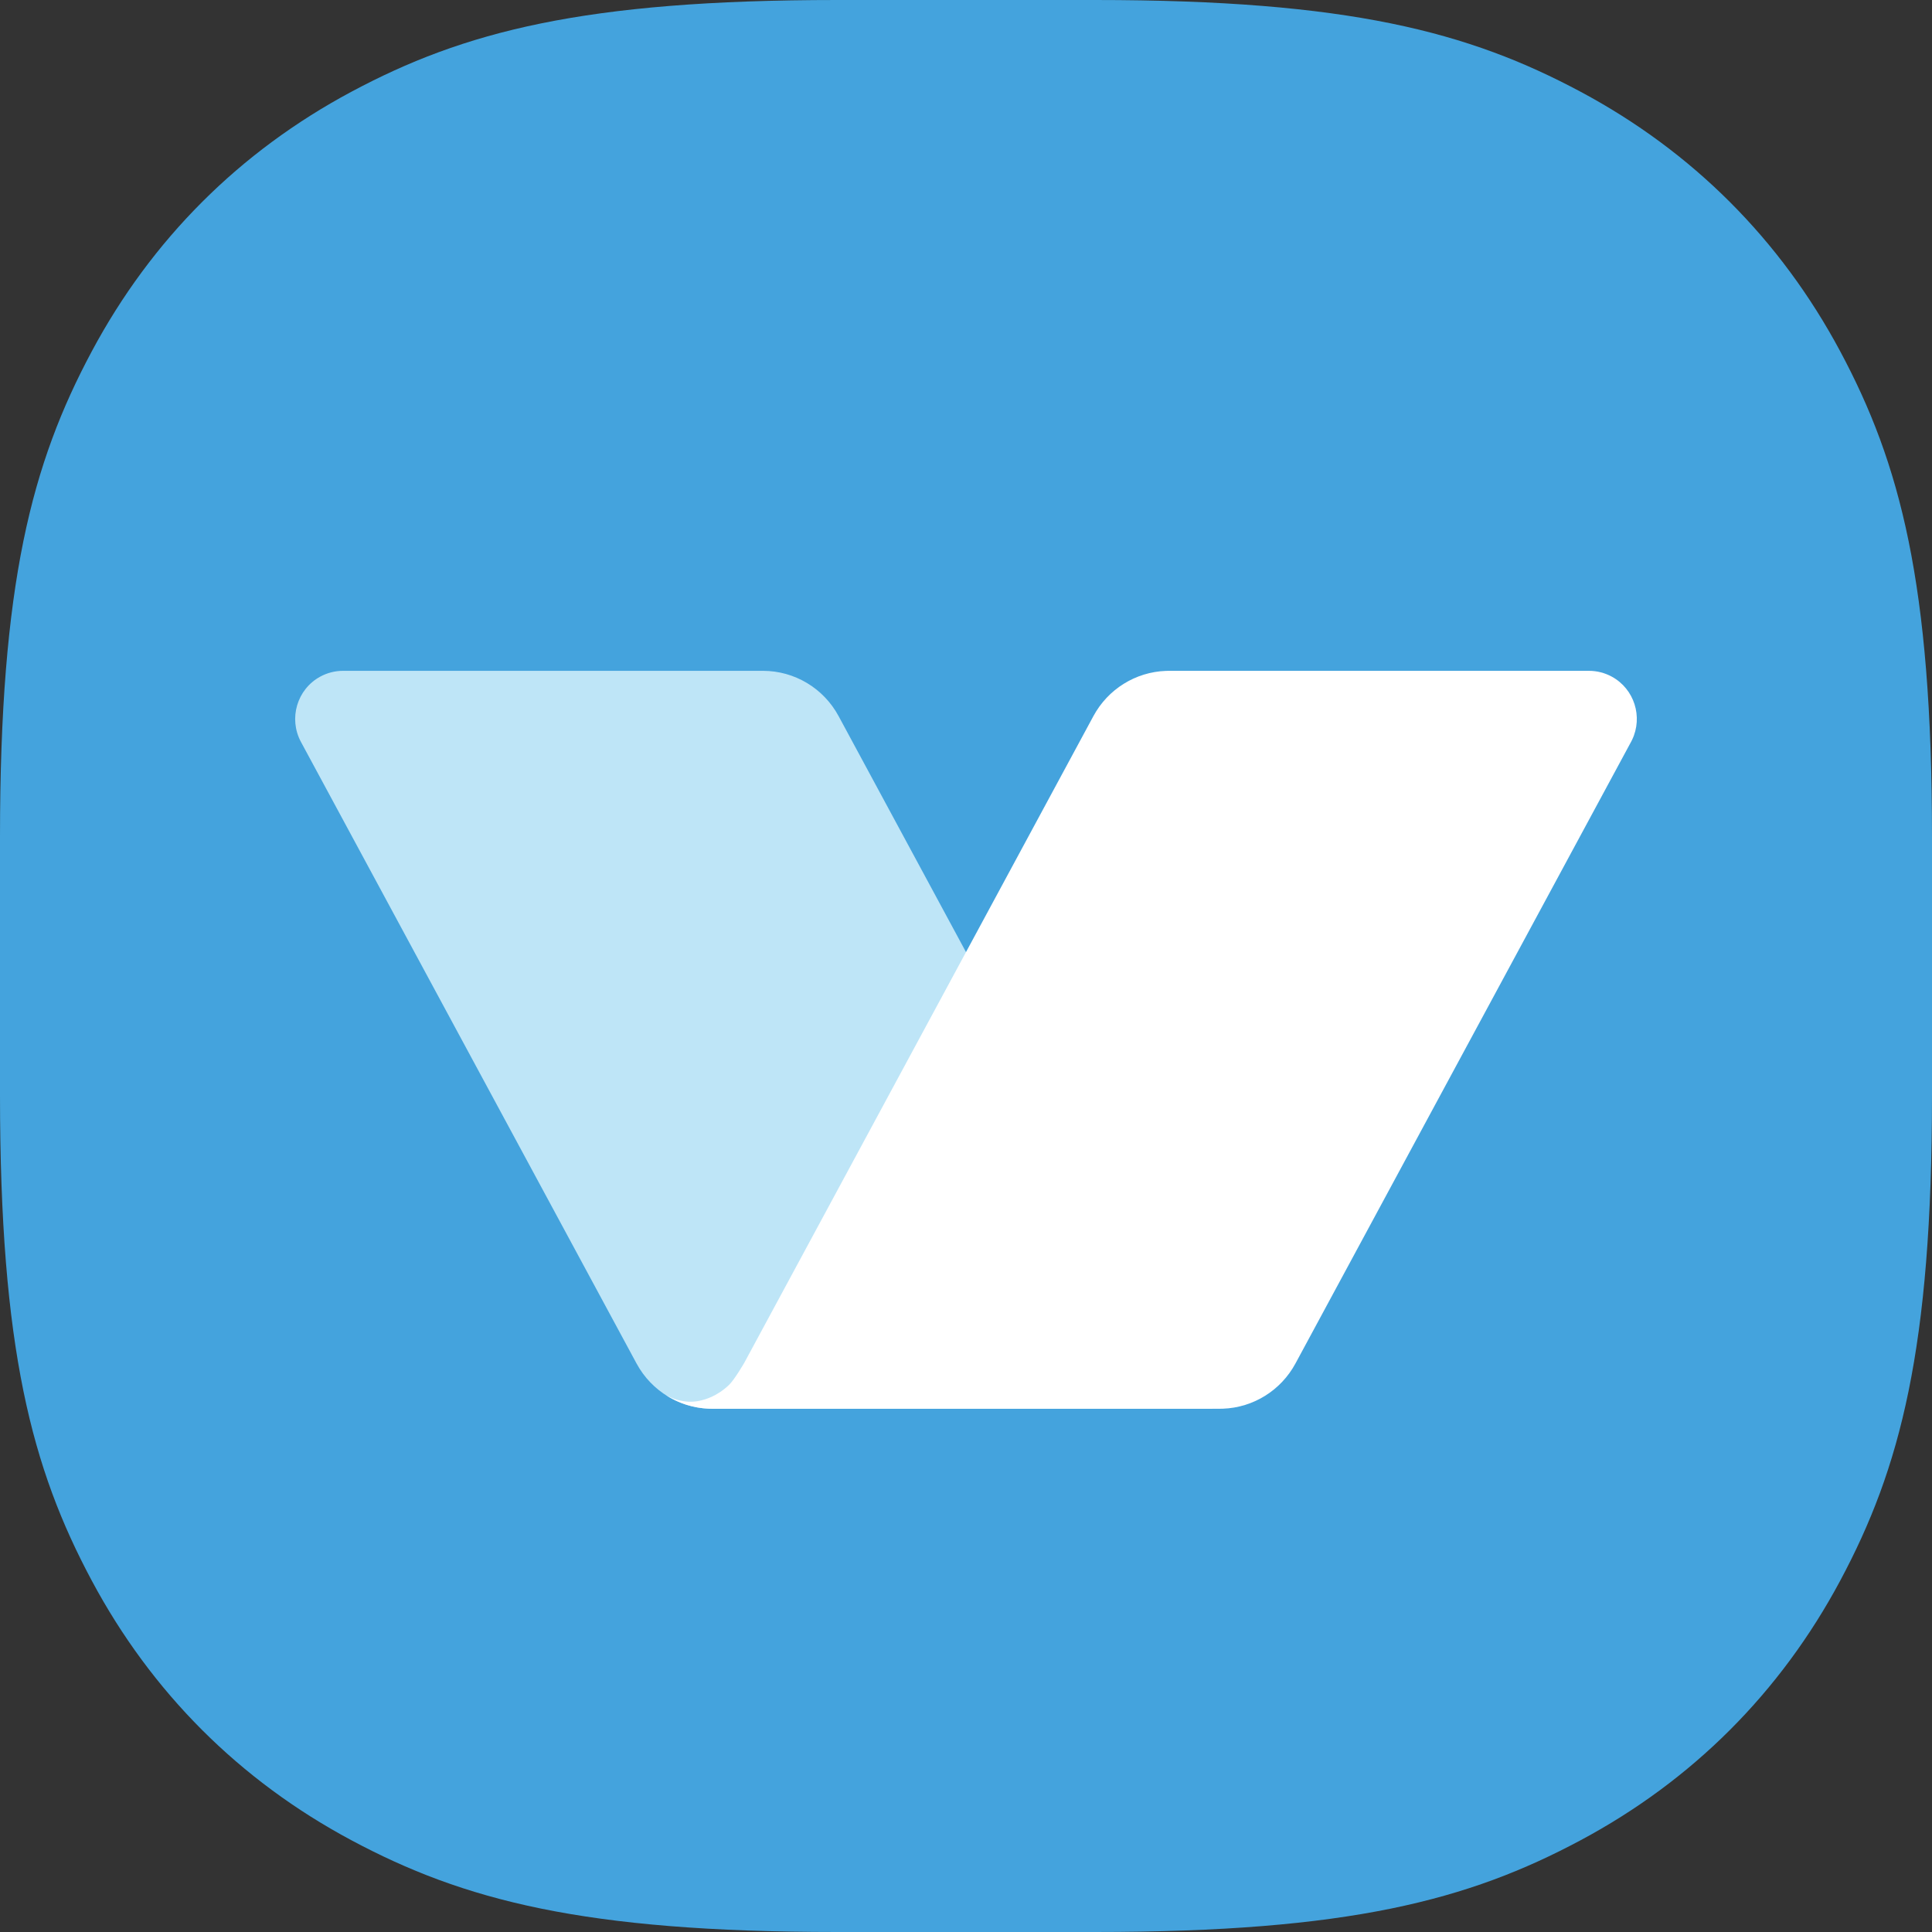
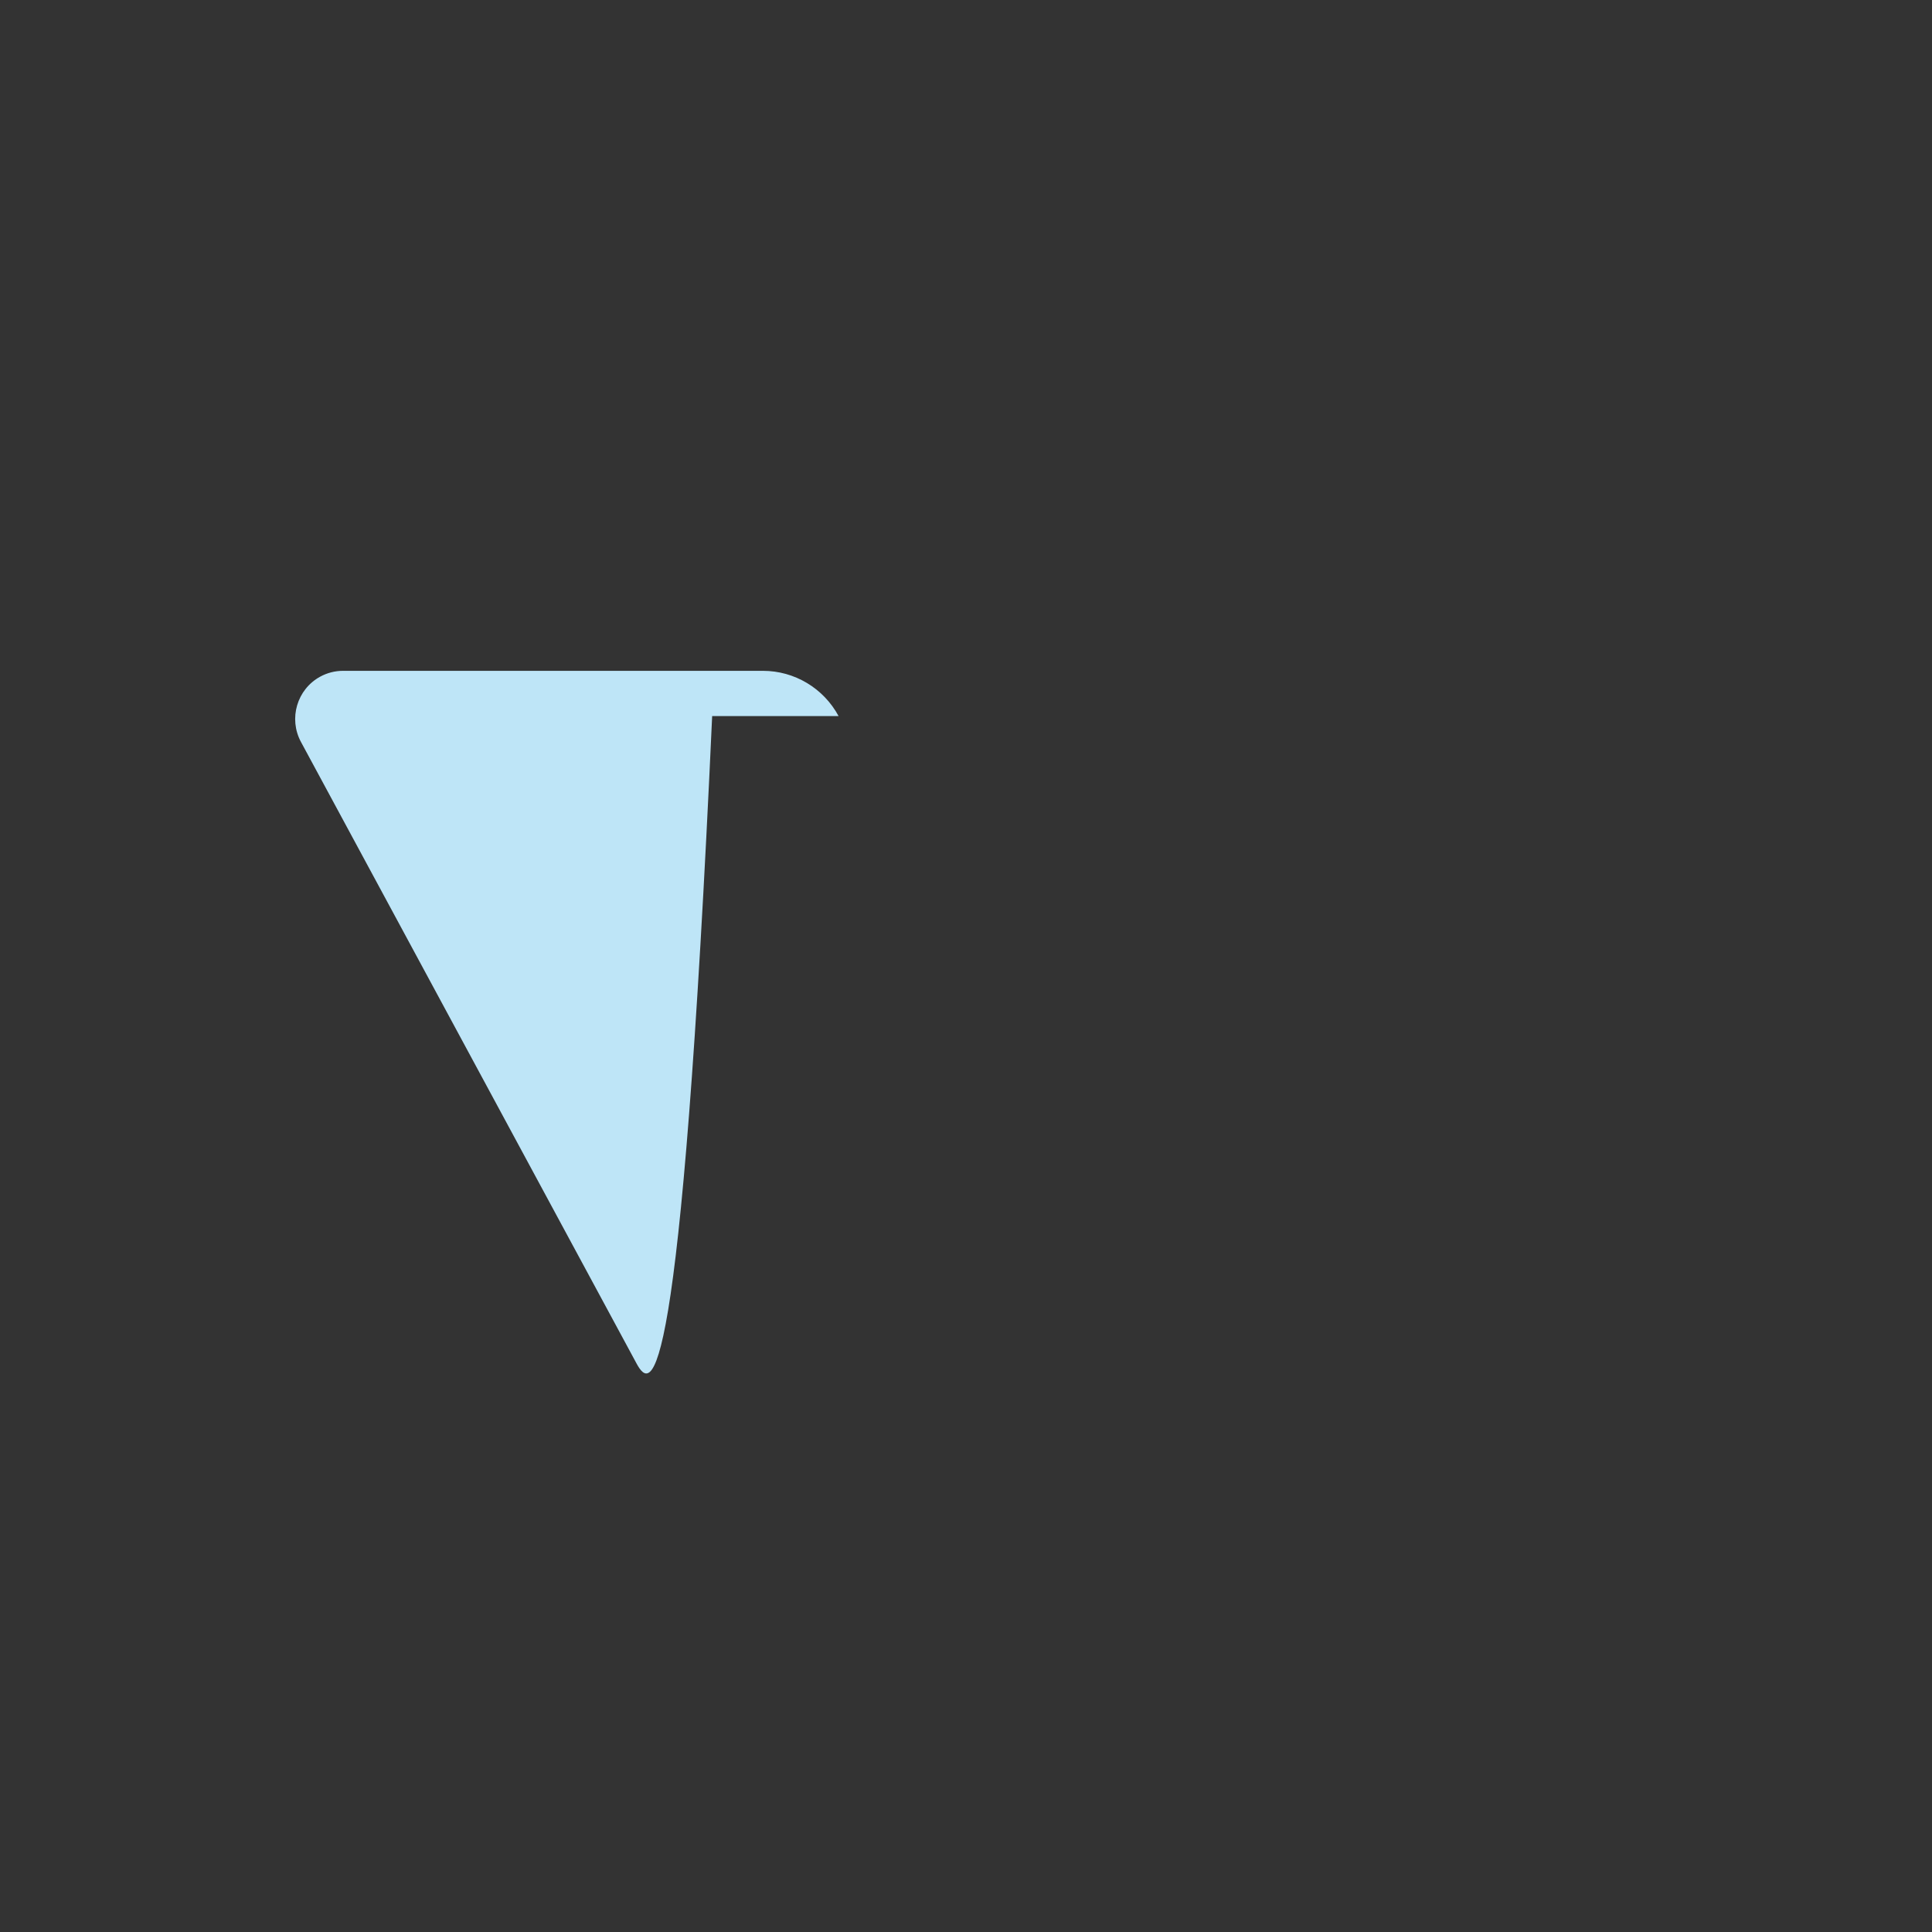
<svg xmlns="http://www.w3.org/2000/svg" fill="currentColor" stroke="none" viewBox="0 0 72 72" height="72px" width="72px">
  <rect x="0" y="0" width="72" height="72" fill="#333333" stroke="none" />
-   <path fill-rule="evenodd" clip-rule="evenodd" d="M31.19 0L40.81 0C50.268 0 54.732 1.188 58.904 3.419C63.075 5.65 66.35 8.925 68.581 13.096C70.812 17.268 72 21.732 72 31.19V40.81C72 50.268 70.812 54.732 68.581 58.904C66.35 63.075 63.075 66.35 58.904 68.581C54.732 70.812 50.268 72 40.81 72H31.19C21.732 72 17.268 70.812 13.096 68.581C8.925 66.35 5.65 63.075 3.419 58.904C1.188 54.732 0 50.268 0 40.81L0 31.19C0 21.732 1.188 17.268 3.419 13.096C5.65 8.925 8.925 5.65 13.096 3.419C17.268 1.188 21.732 0 31.19 0Z" fill="#44a3dd" />
-   <path fill-rule="evenodd" clip-rule="evenodd" d="M12.782 25H28.434C29.609 25 30.691 25.647 31.252 26.687L45.188 52.5H26.54C25.364 52.5 24.283 51.853 23.722 50.813L11.216 27.65C10.747 26.779 11.067 25.691 11.931 25.218C12.193 25.075 12.485 25 12.782 25Z" fill="#BEE5F7" />
-   <path fill-rule="evenodd" clip-rule="evenodd" d="M59.218 25C59.515 25 59.807 25.075 60.069 25.218C60.907 25.676 61.233 26.714 60.824 27.57L60.783 27.65L48.278 50.813C47.735 51.819 46.705 52.458 45.574 52.498L45.46 52.5H27.103H26.54L26.426 52.498C25.835 52.477 25.271 52.292 24.79 51.977C25.031 52.117 25.304 52.206 25.595 52.233C25.626 52.236 25.875 52.259 26.152 52.184C26.27 52.152 26.703 52.05 27.162 51.618C27.368 51.425 27.738 50.786 27.738 50.786L40.748 26.687C41.291 25.681 42.322 25.042 43.453 25.002L43.566 25H59.218Z" fill="white" />
+   <path fill-rule="evenodd" clip-rule="evenodd" d="M12.782 25H28.434C29.609 25 30.691 25.647 31.252 26.687H26.54C25.364 52.5 24.283 51.853 23.722 50.813L11.216 27.65C10.747 26.779 11.067 25.691 11.931 25.218C12.193 25.075 12.485 25 12.782 25Z" fill="#BEE5F7" />
</svg>